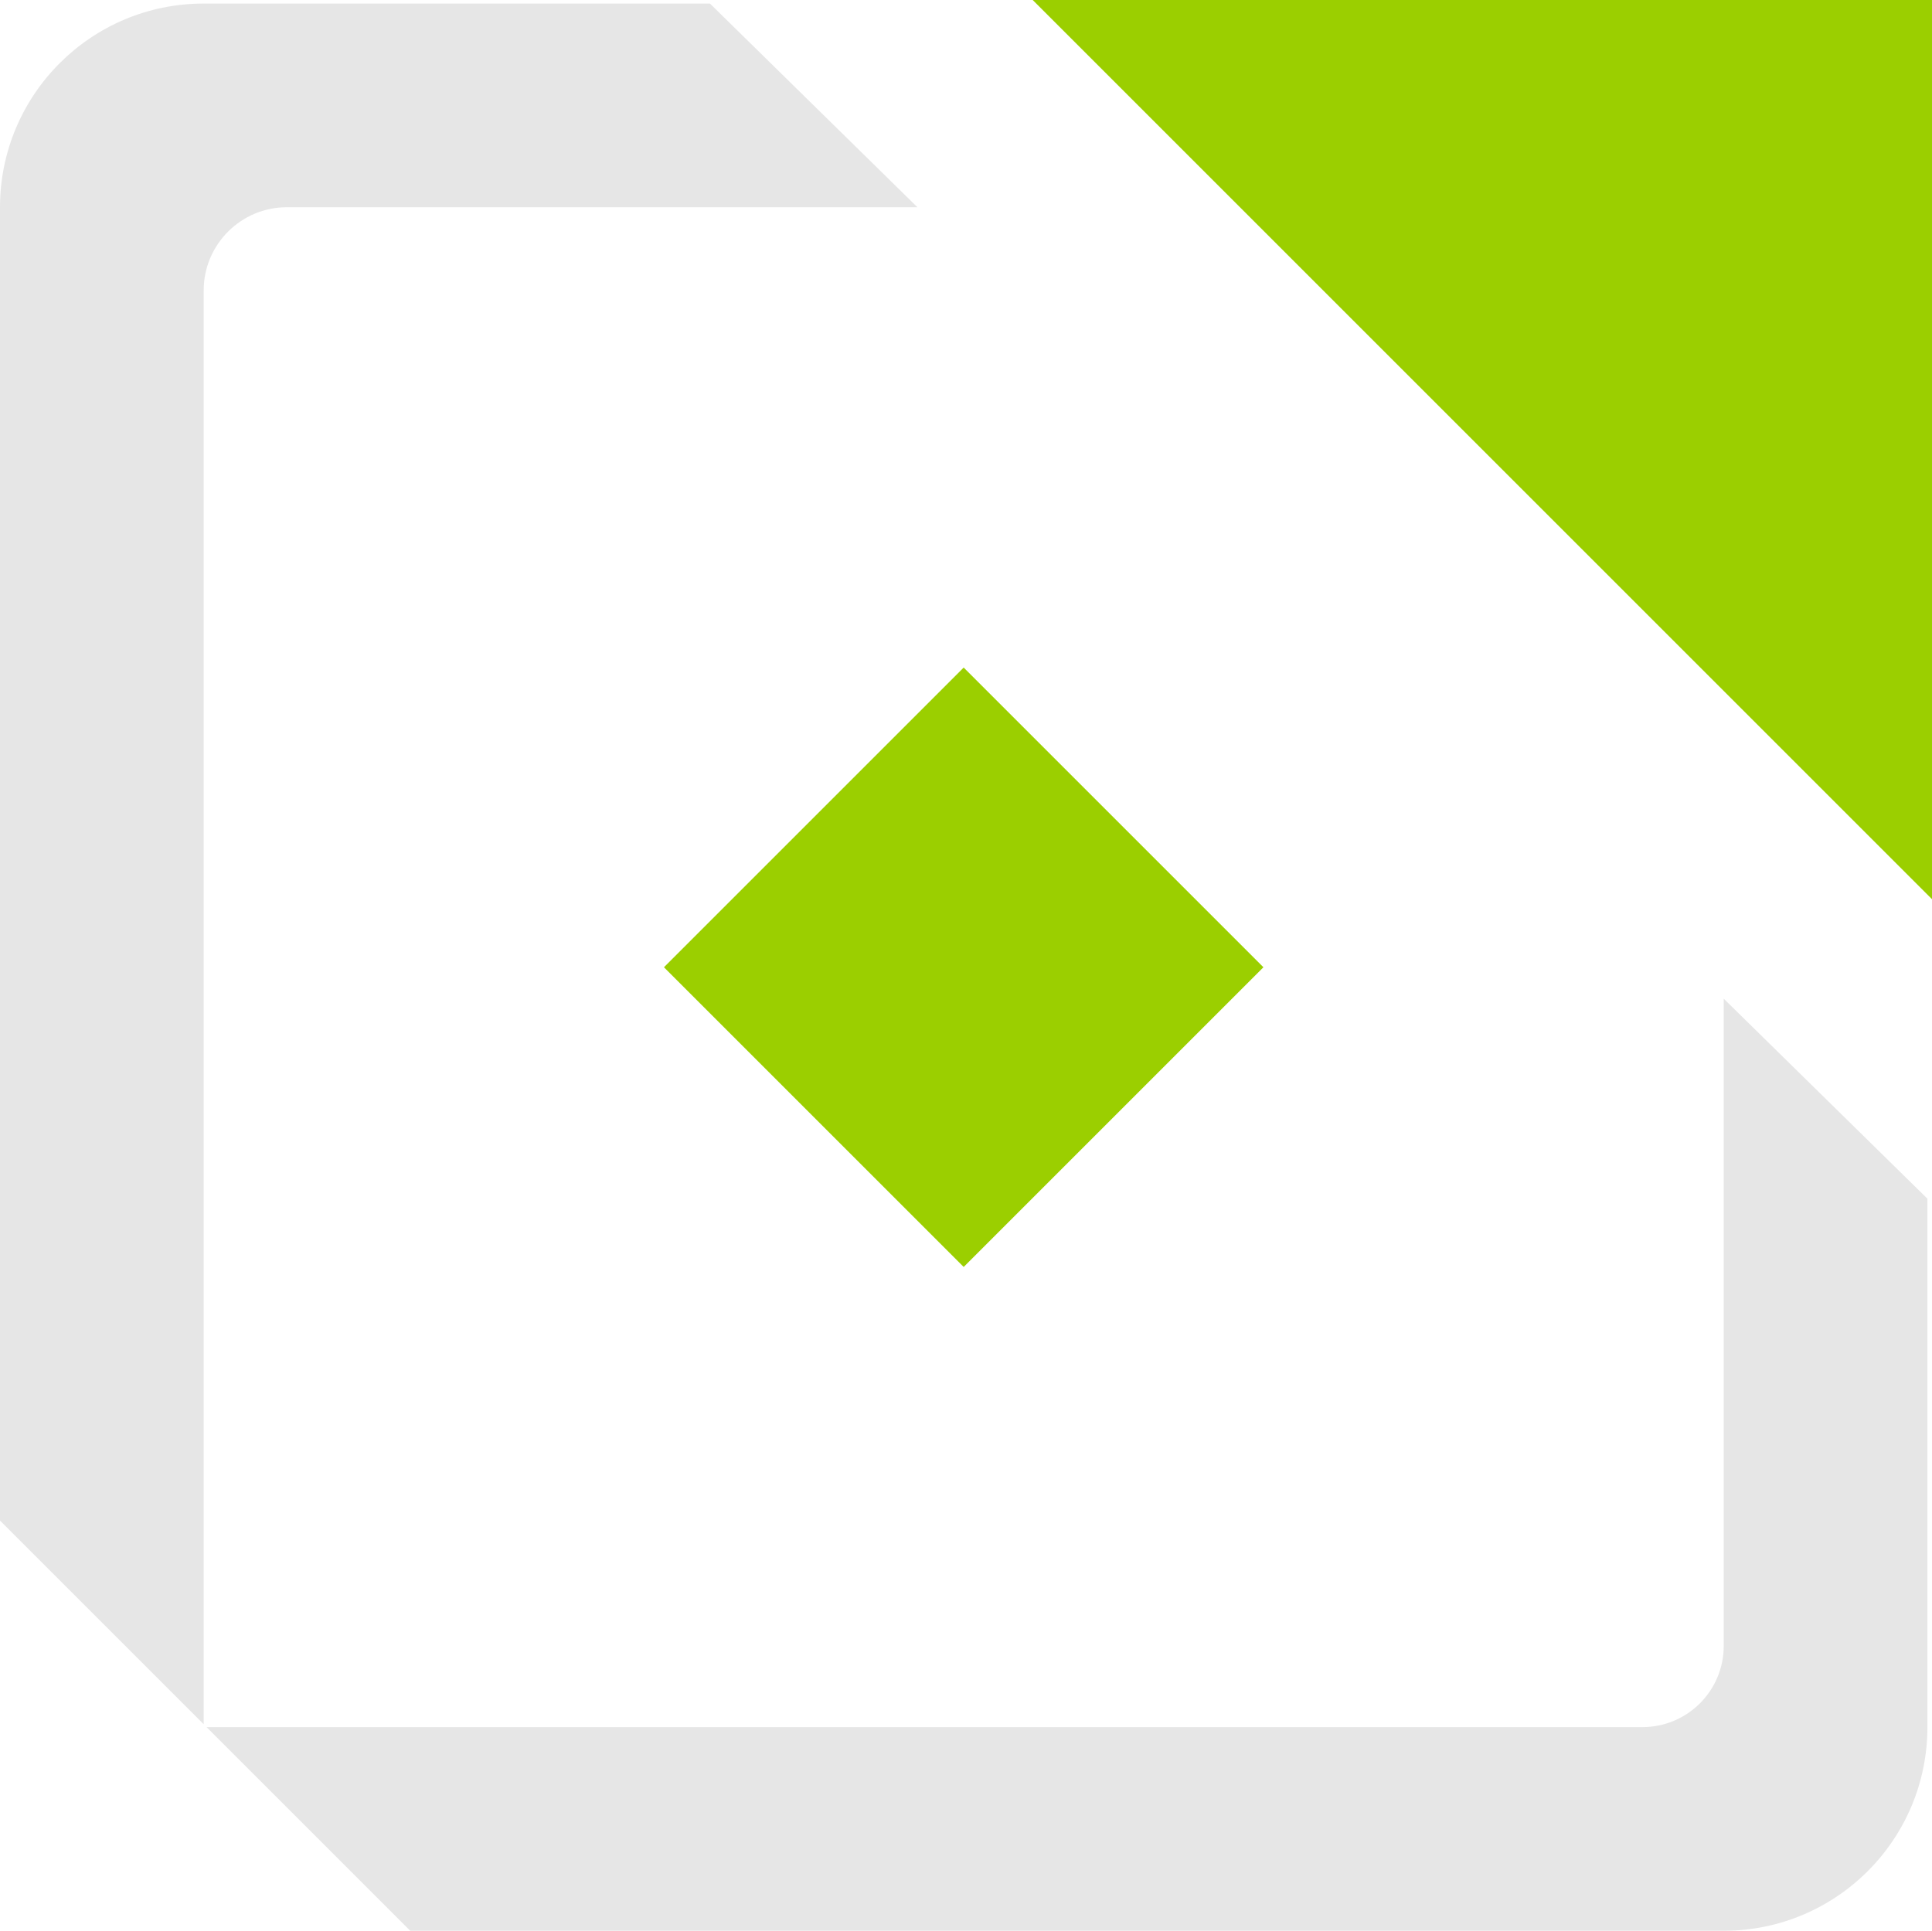
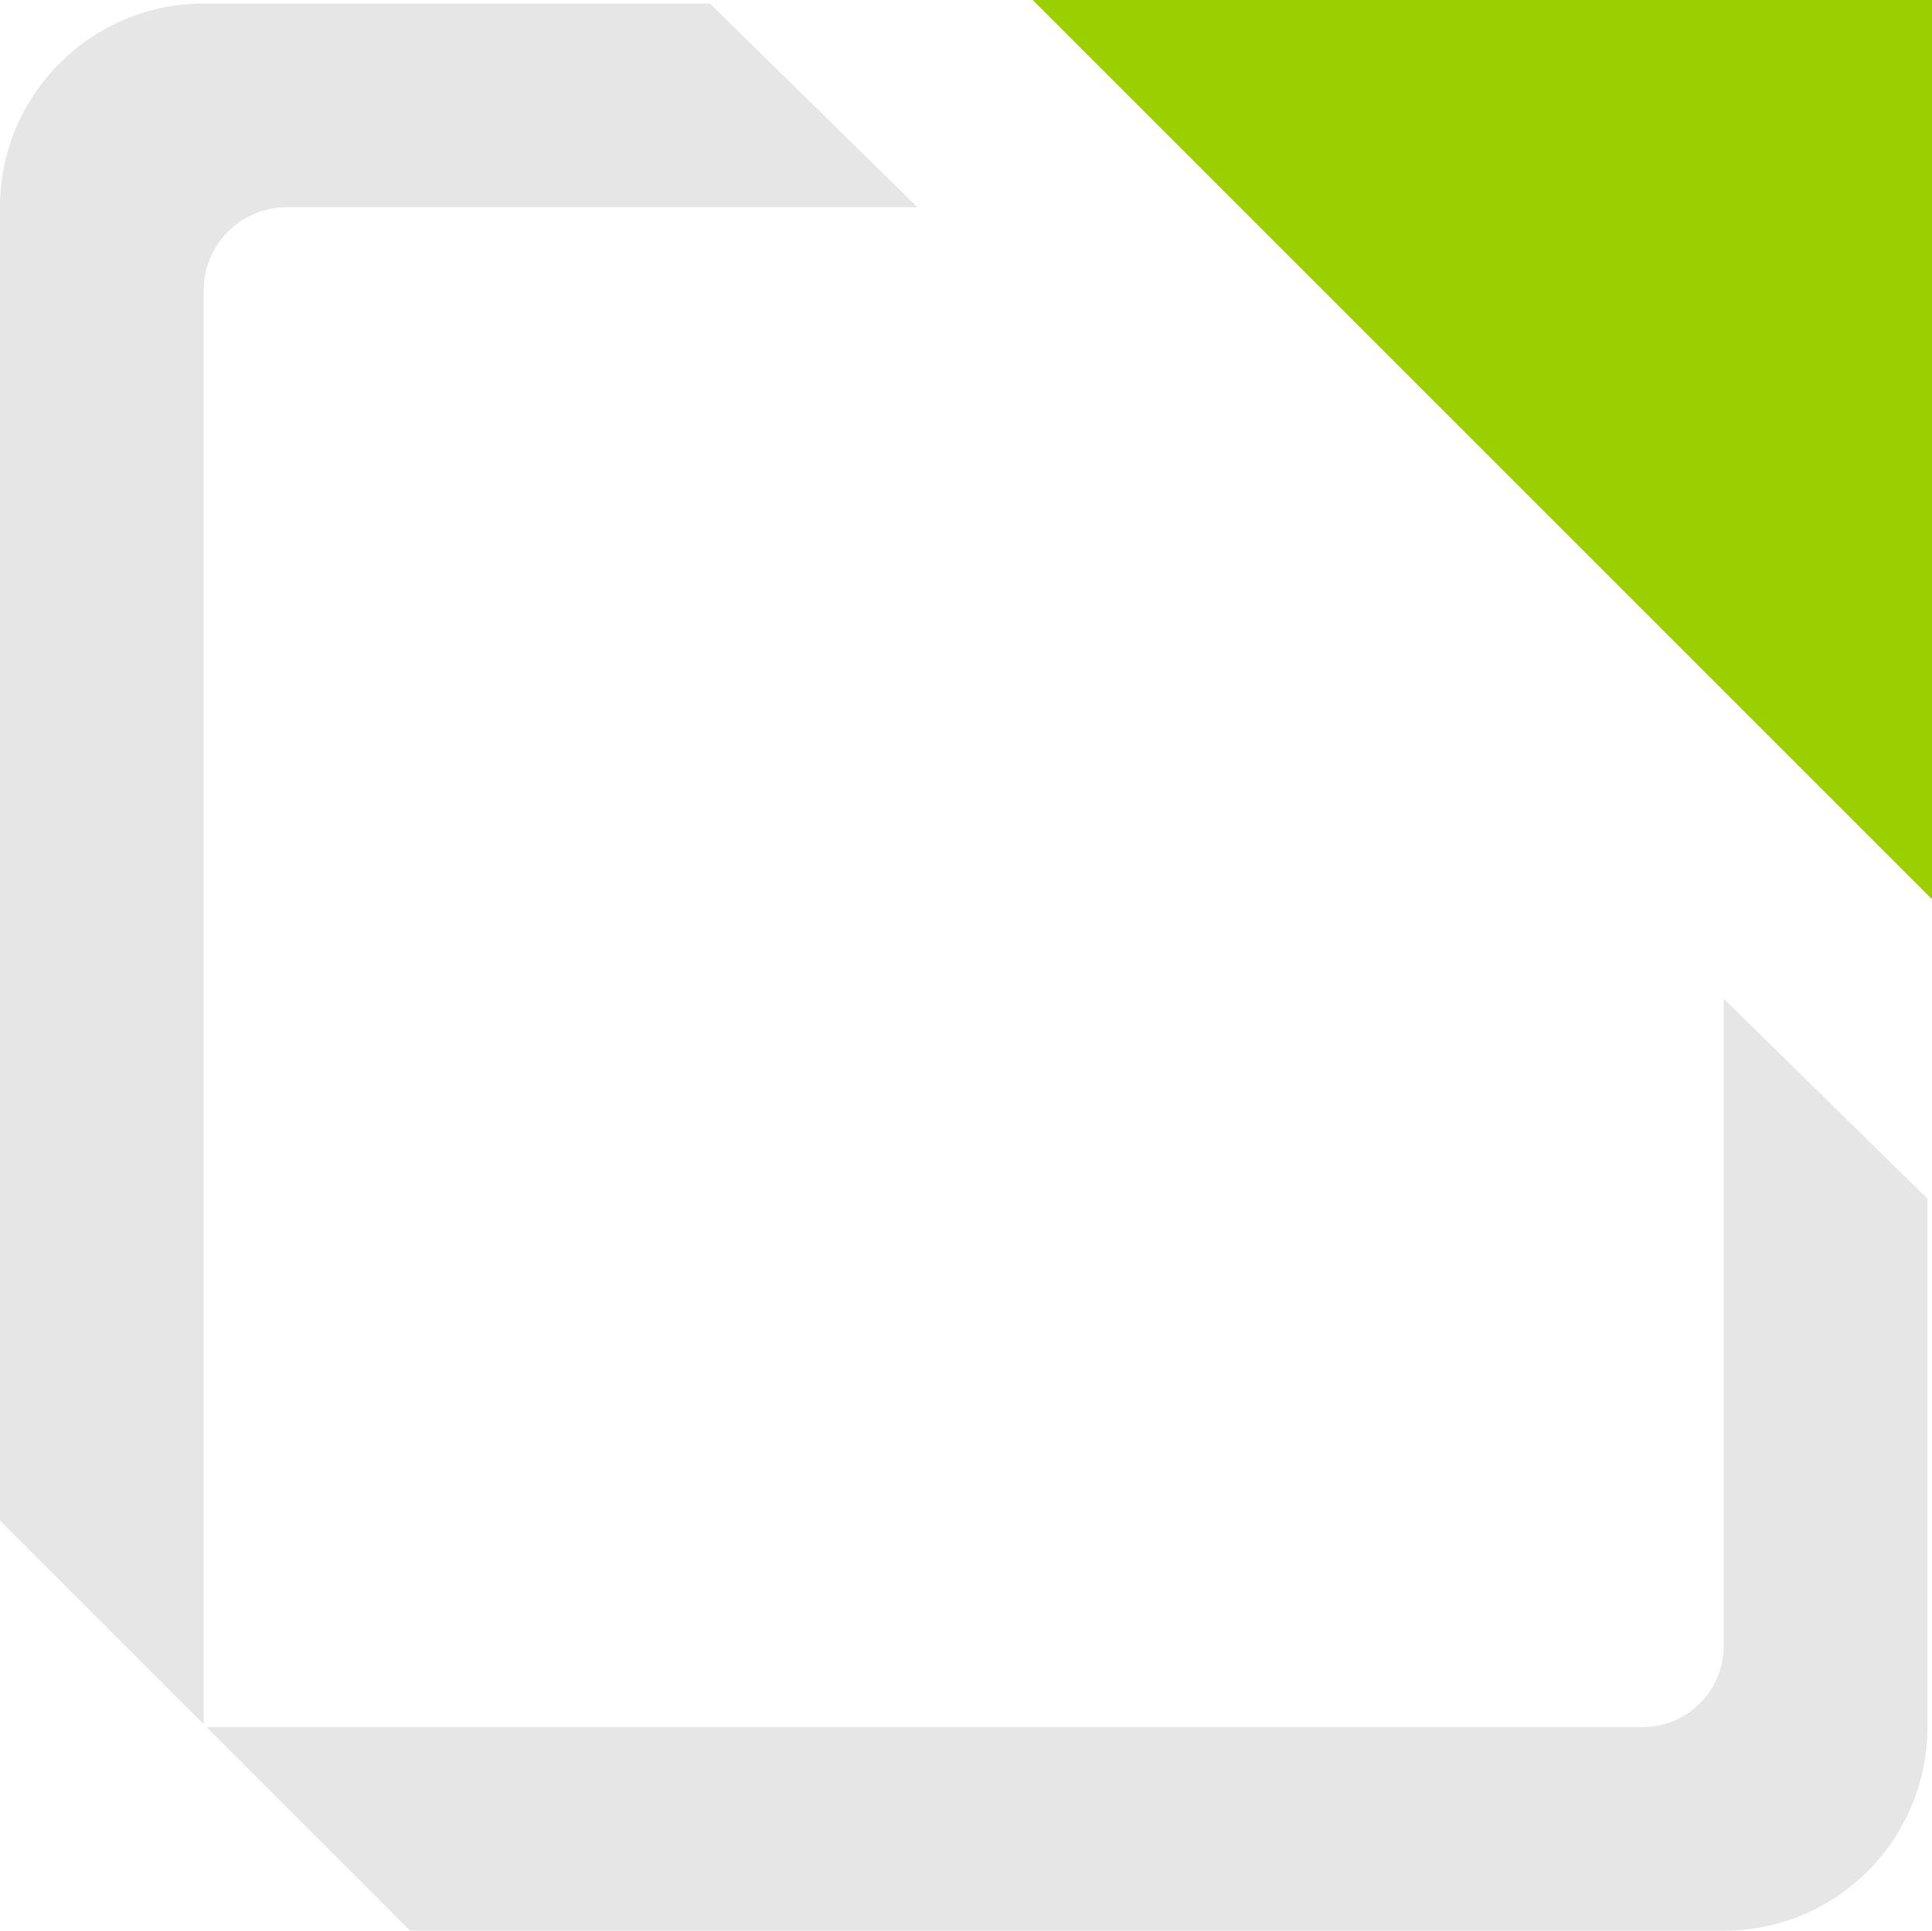
<svg xmlns="http://www.w3.org/2000/svg" id="Camada_2" width="189.7" height="189.6" viewBox="0 0 189.7 189.6">
  <path d="M20,169.32V28.52c0-4.51,3.66-8.17,8.17-8.17h61.91L69.71.35H20C8.95.35,0,9.31,0,20.35v128.97l20,20Z" style="fill:#e6e6e6;" />
  <path d="M169.25,98.08v63.55c0,4.4-3.57,7.97-7.97,7.97H20.28l20,20h128.97c11.05,0,20-8.95,20-20h0v-51.89l-20-19.64Z" style="fill:#e6e6e6;" />
-   <rect x="73.82" y="74.17" width="41.62" height="41.62" transform="translate(94.87 -39.09) rotate(45)" style="fill:#9bcf00;" />
  <polygon points="189.7 88.3 189.7 0 101.4 0 189.7 88.3" style="fill:#9bcf00;" />
</svg>